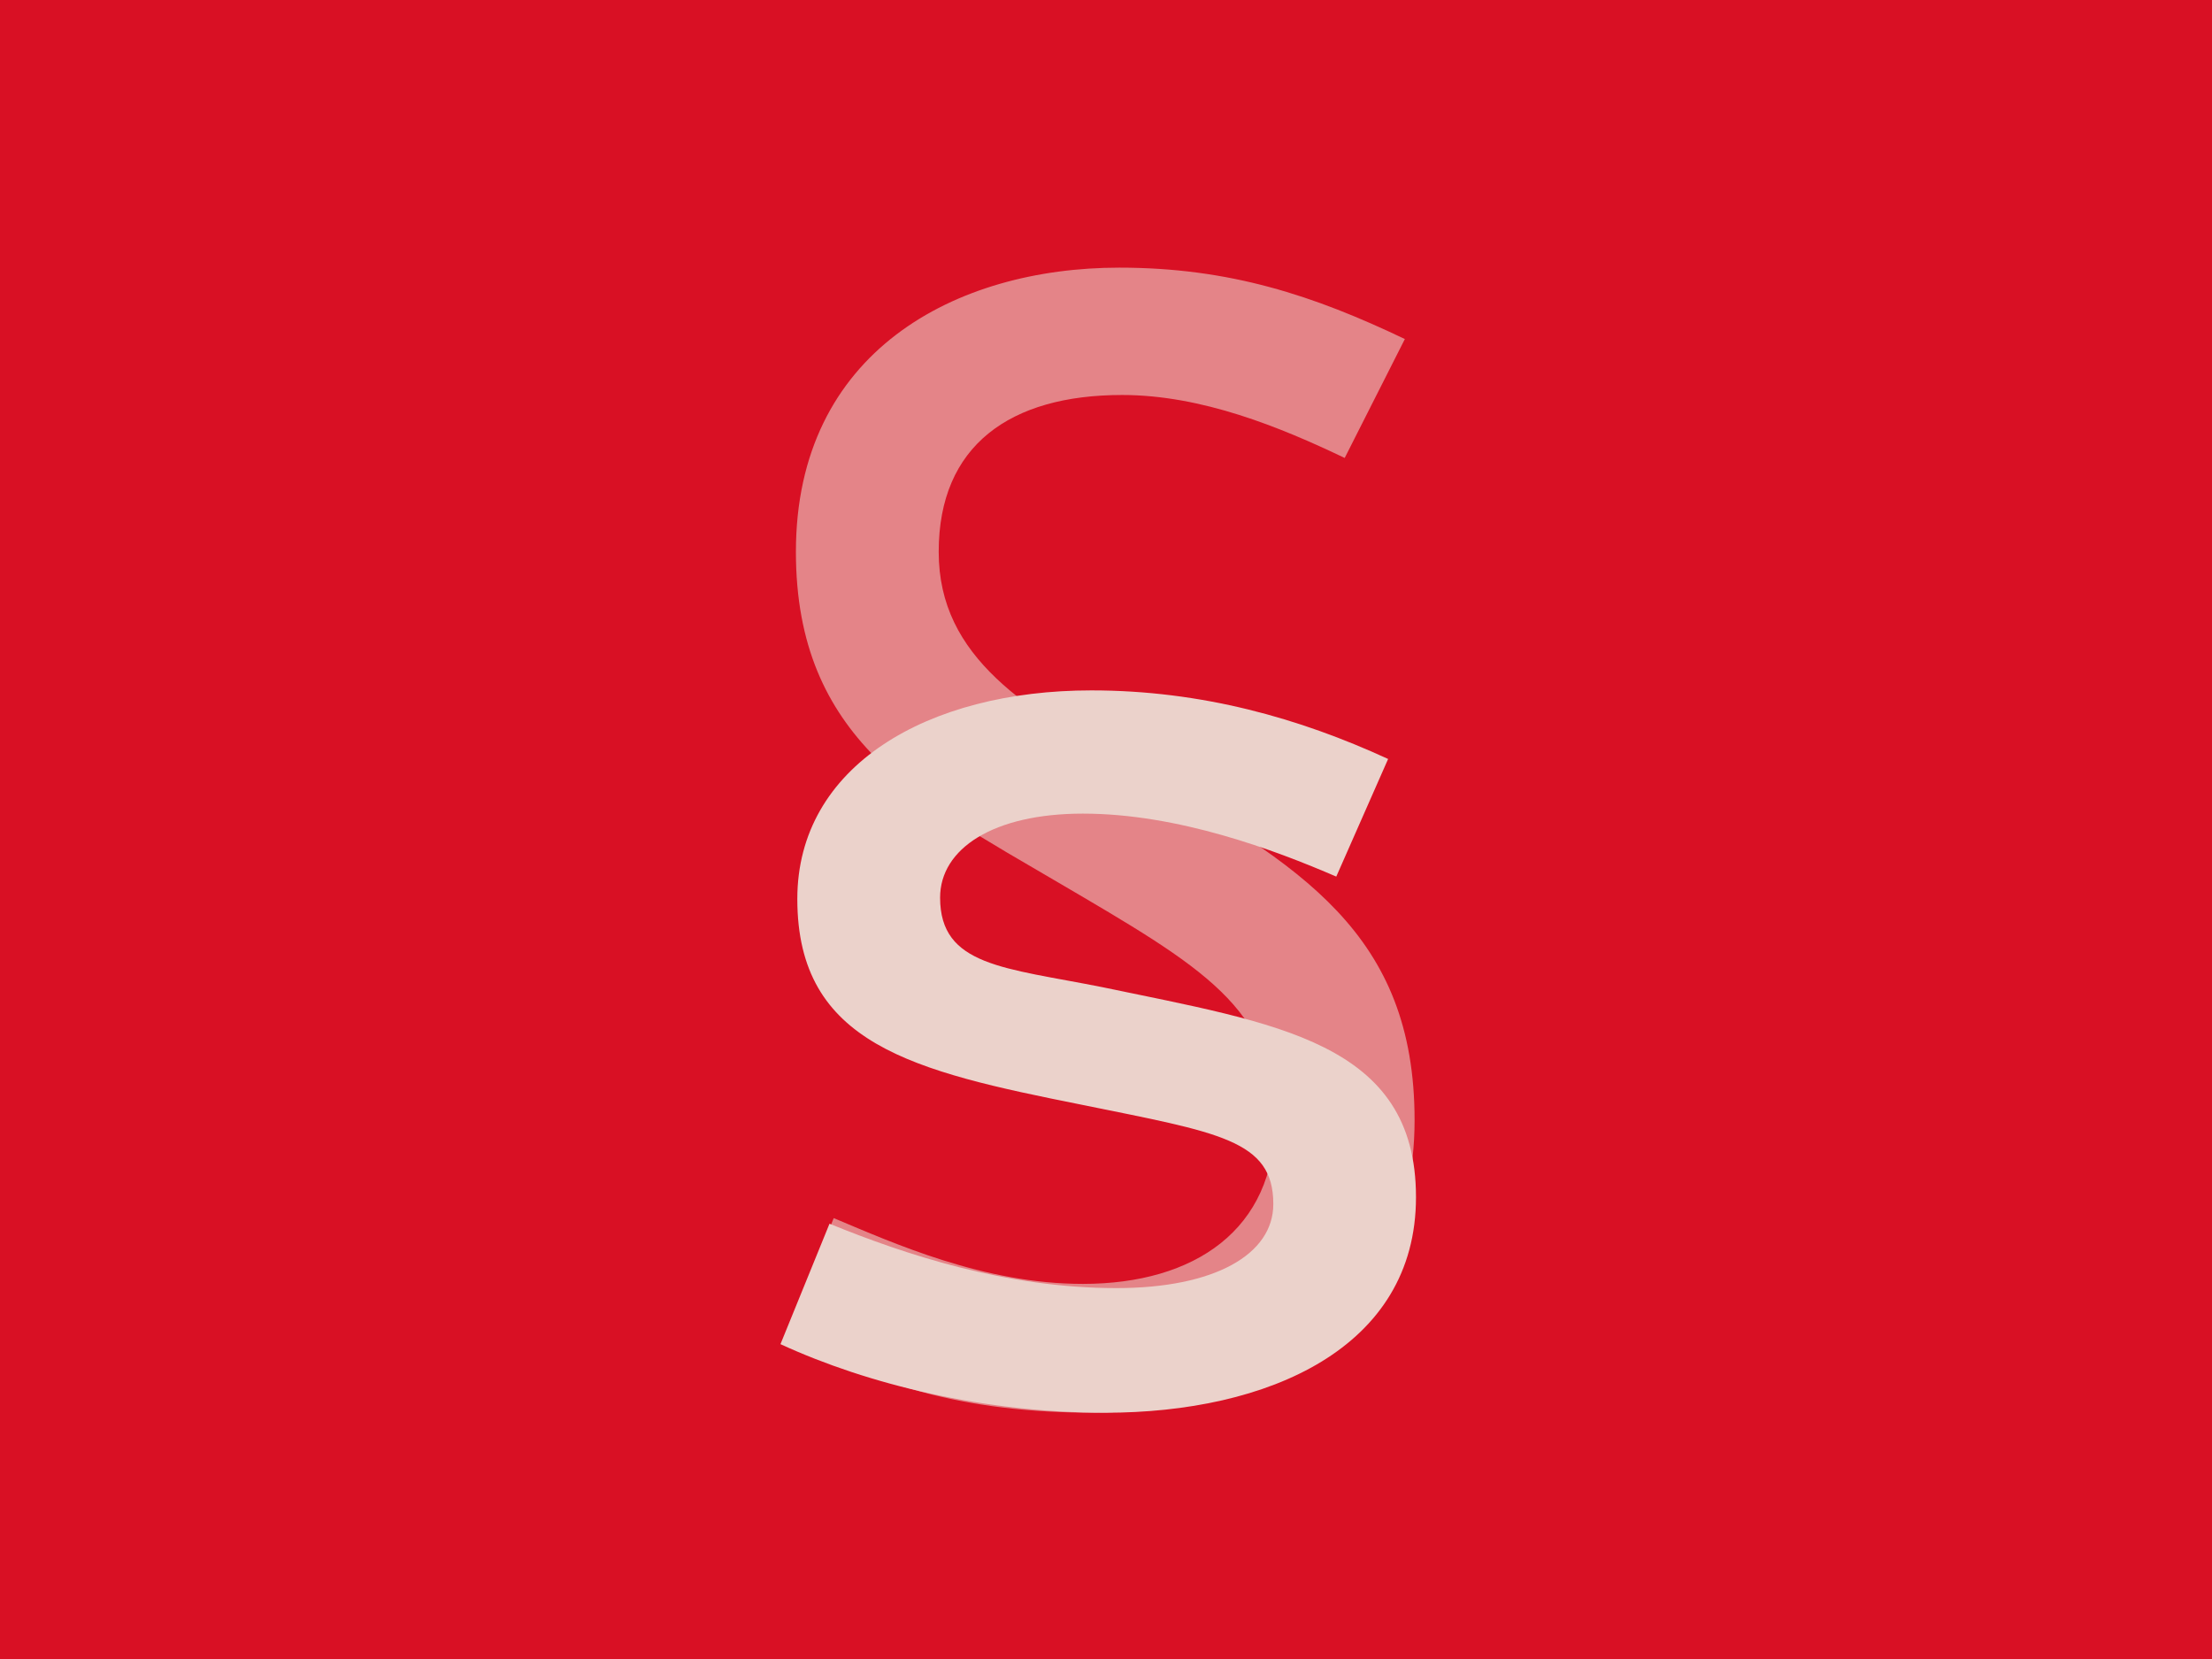
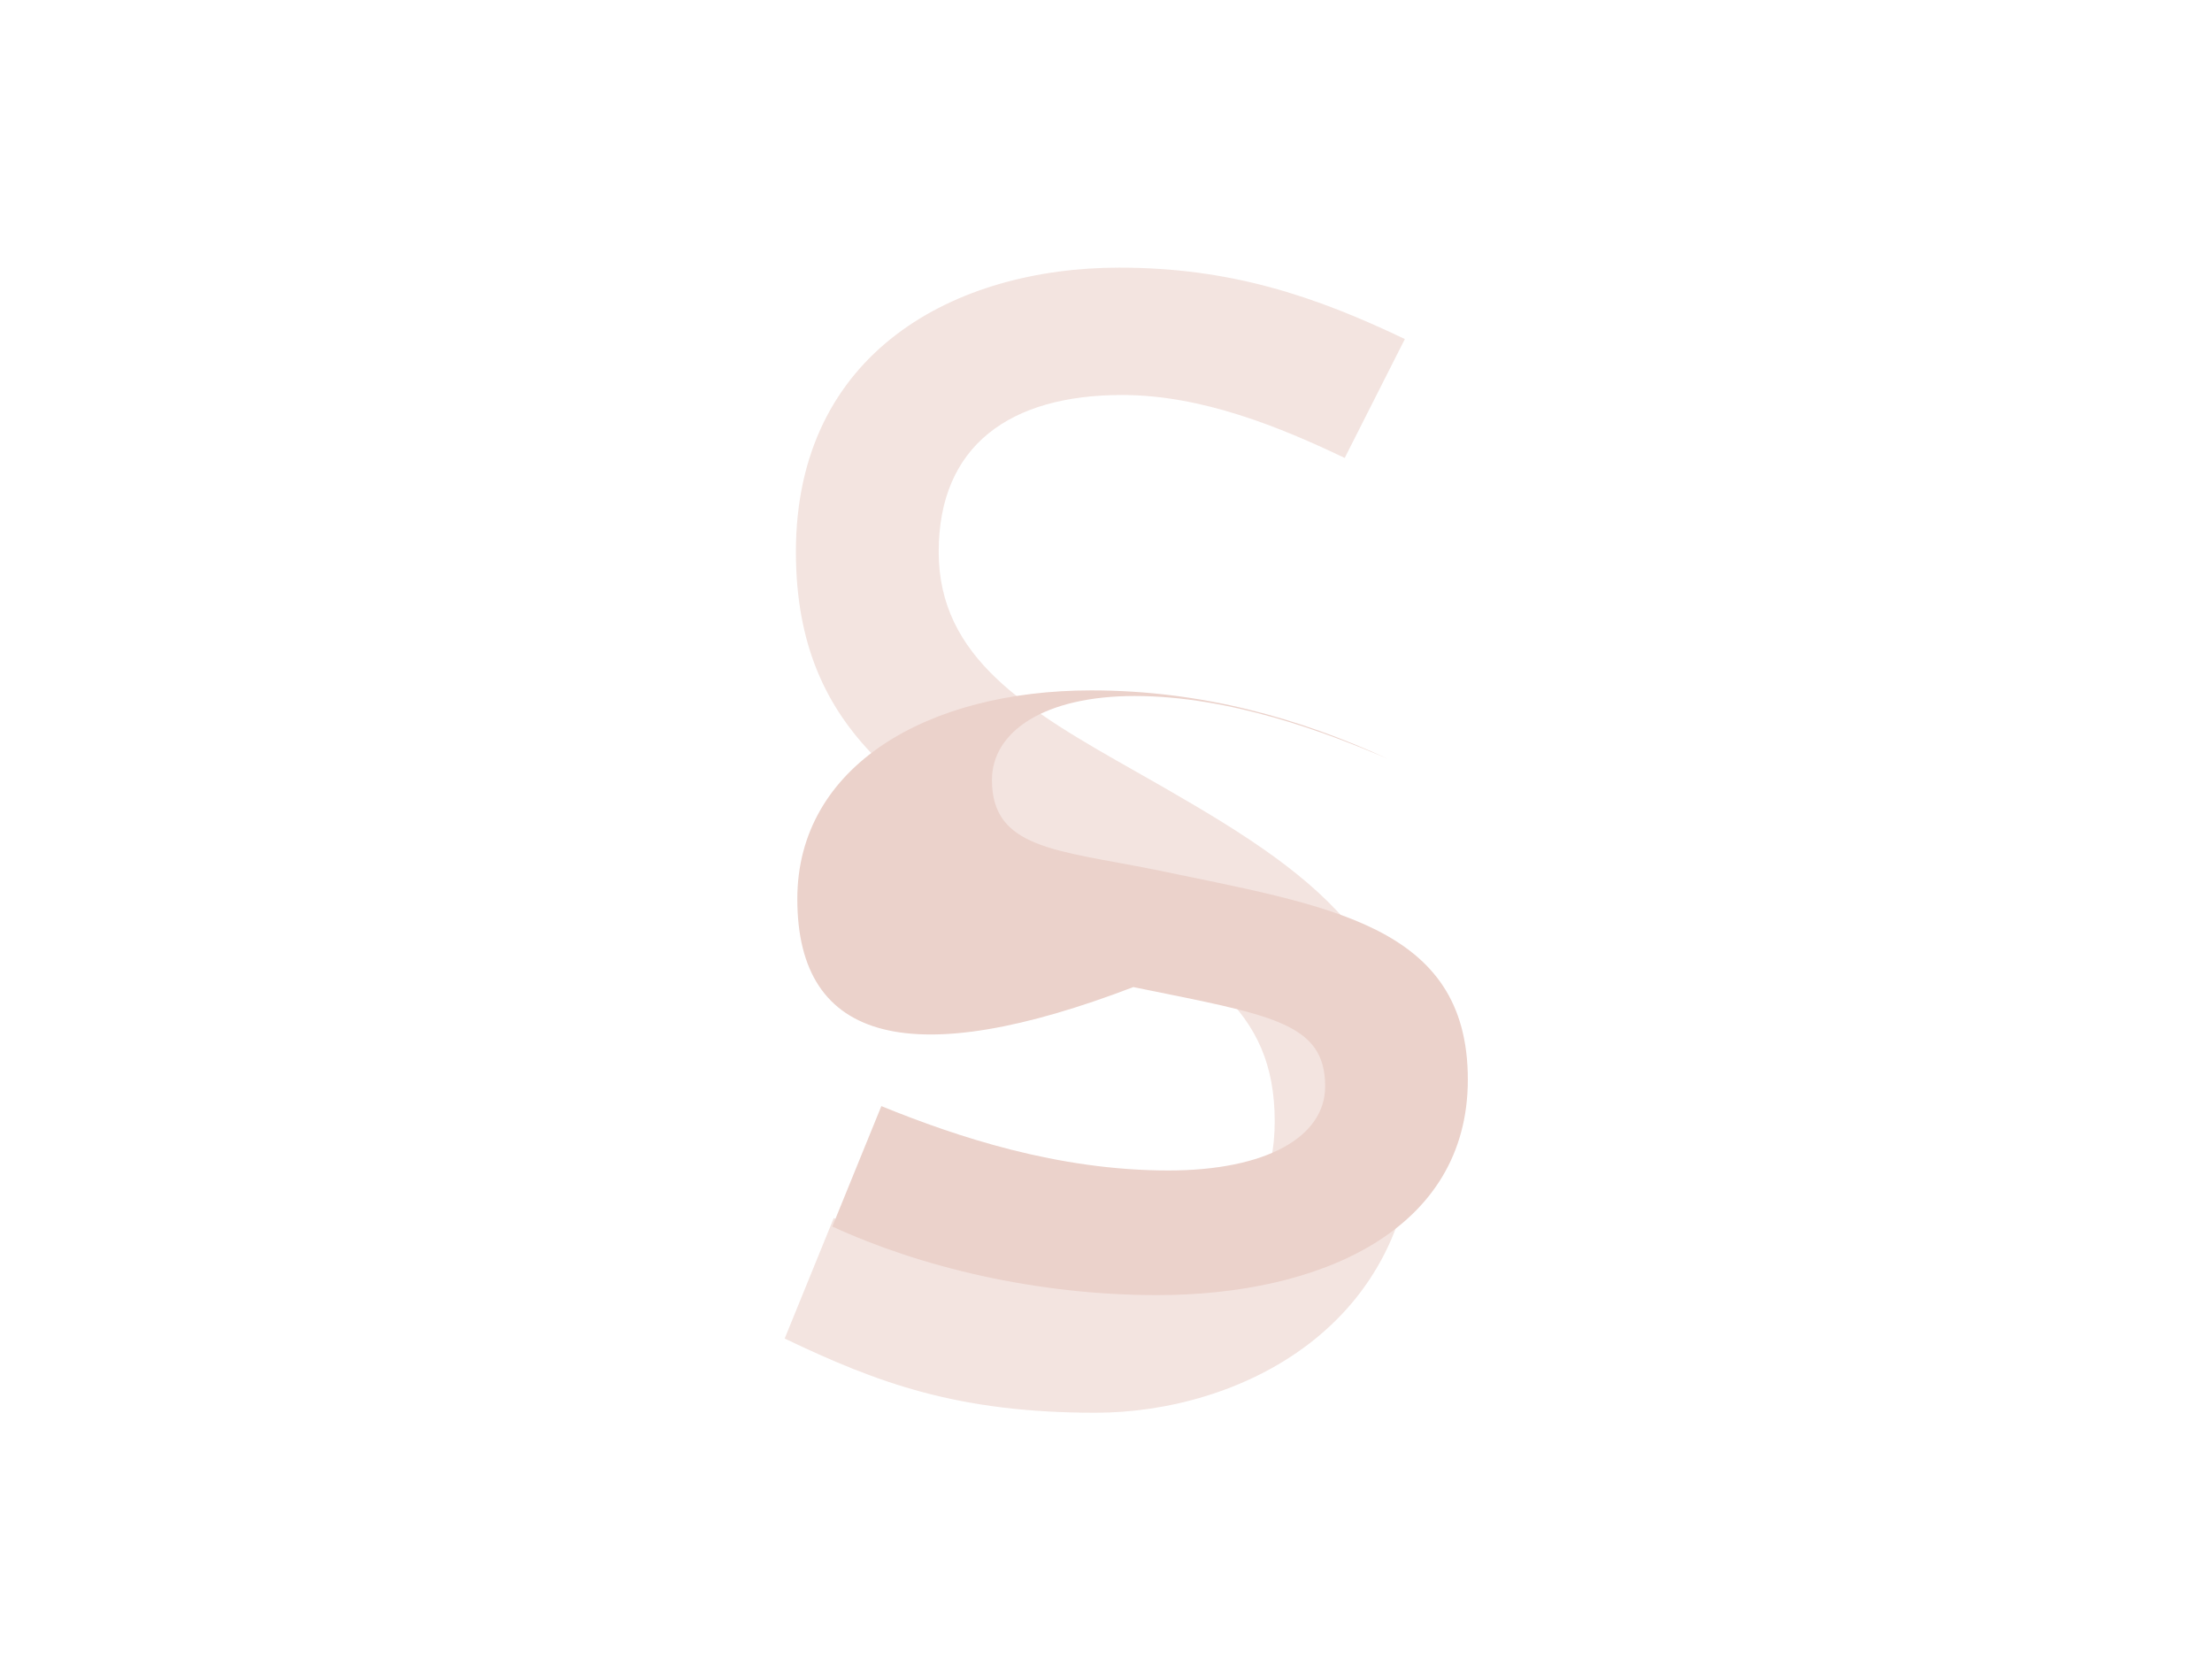
<svg xmlns="http://www.w3.org/2000/svg" version="1.1" x="0px" y="0px" viewBox="0 0 2048 1536" enable-background="new 0 0 2048 1536" xml:space="preserve">
  <g id="Calque_2">
-     <rect fill="#D91024" width="2048" height="1536" />
-   </g>
+     </g>
  <g id="Calque_1">
    <g opacity="0.6">
      <path fill="#EBD2CB" d="M1300.7,313.9L1245,424c-59.6-28.5-132.2-58.3-206.1-58.3c-103.7,0-169.8,46.7-169.8,145.2    c0,98.5,81.6,146.4,182.7,203.5c152.9,86.8,257.9,150.3,257.9,322.7c0,191.8-163.3,270.9-295.5,270.9    c-127,0-200.9-27.2-287.7-68.7l45.4-111.5c55.7,23.3,138.7,60.9,230.7,60.9c103.7,0,177.6-50.5,177.6-150.3    c0-105-66.1-142.6-200.9-221.6C851,741.5,736.9,684.5,736.9,510.9c0-185.3,147.7-263.1,299.4-263.1    C1138.7,247.8,1216.5,273.7,1300.7,313.9z" />
    </g>
    <g>
-       <path fill="#EBD2CB" d="M1285.2,702.7l-48,108.9c-57-24.6-146.4-58.3-234.6-58.3c-82.9,0-132.2,32.4-132.2,77.8    c0,63.5,59.6,64.8,150.3,82.9c160.7,33.7,290.3,50.5,290.3,194.4c0,140-137.4,199.6-287.7,199.6c-111.5,0-219-25.9-300.7-63.5    l45.4-111.5c70,28.5,163.3,59.6,265.7,59.6c90.7,0,145.2-31.1,145.2-77.8c0-59.6-50.5-66.1-177.6-92    C845.8,991.7,738.2,967,738.2,832.3c0-123.1,120.5-193.1,272.2-193.1C1112.8,639.2,1203.5,665.1,1285.2,702.7z" />
+       <path fill="#EBD2CB" d="M1285.2,702.7c-57-24.6-146.4-58.3-234.6-58.3c-82.9,0-132.2,32.4-132.2,77.8    c0,63.5,59.6,64.8,150.3,82.9c160.7,33.7,290.3,50.5,290.3,194.4c0,140-137.4,199.6-287.7,199.6c-111.5,0-219-25.9-300.7-63.5    l45.4-111.5c70,28.5,163.3,59.6,265.7,59.6c90.7,0,145.2-31.1,145.2-77.8c0-59.6-50.5-66.1-177.6-92    C845.8,991.7,738.2,967,738.2,832.3c0-123.1,120.5-193.1,272.2-193.1C1112.8,639.2,1203.5,665.1,1285.2,702.7z" />
    </g>
  </g>
  <g id="commentaires">
</g>
</svg>